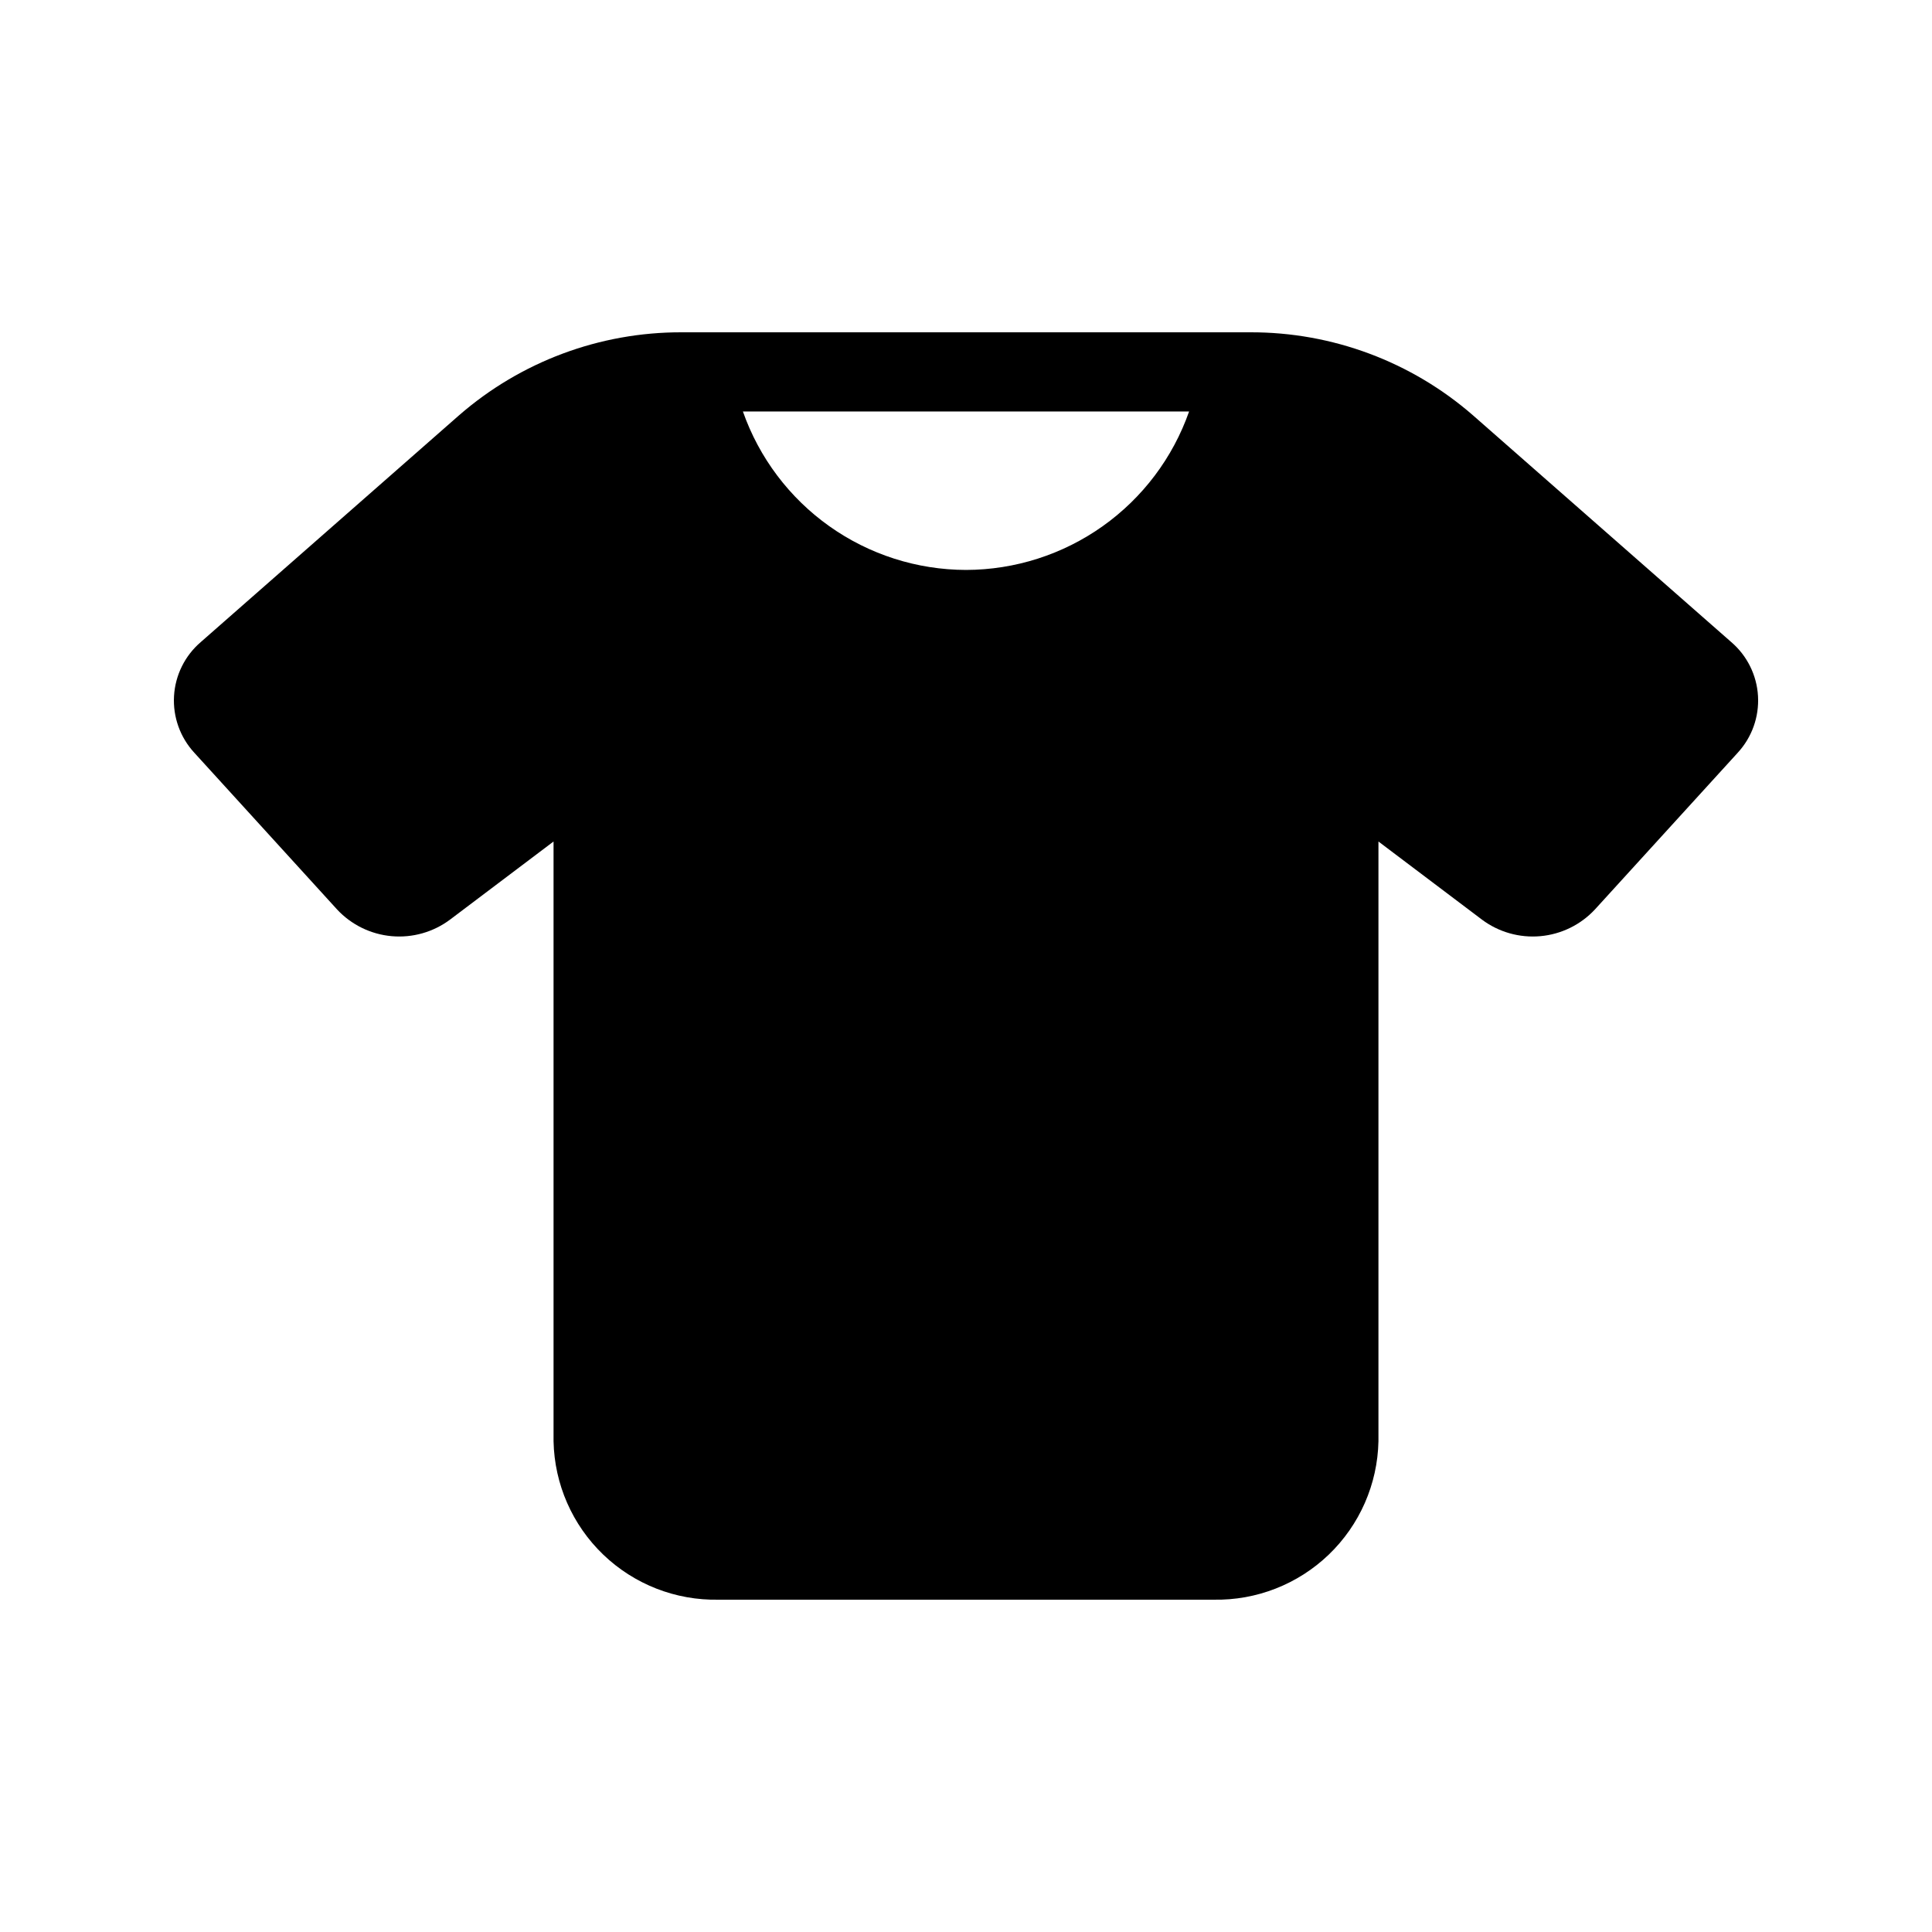
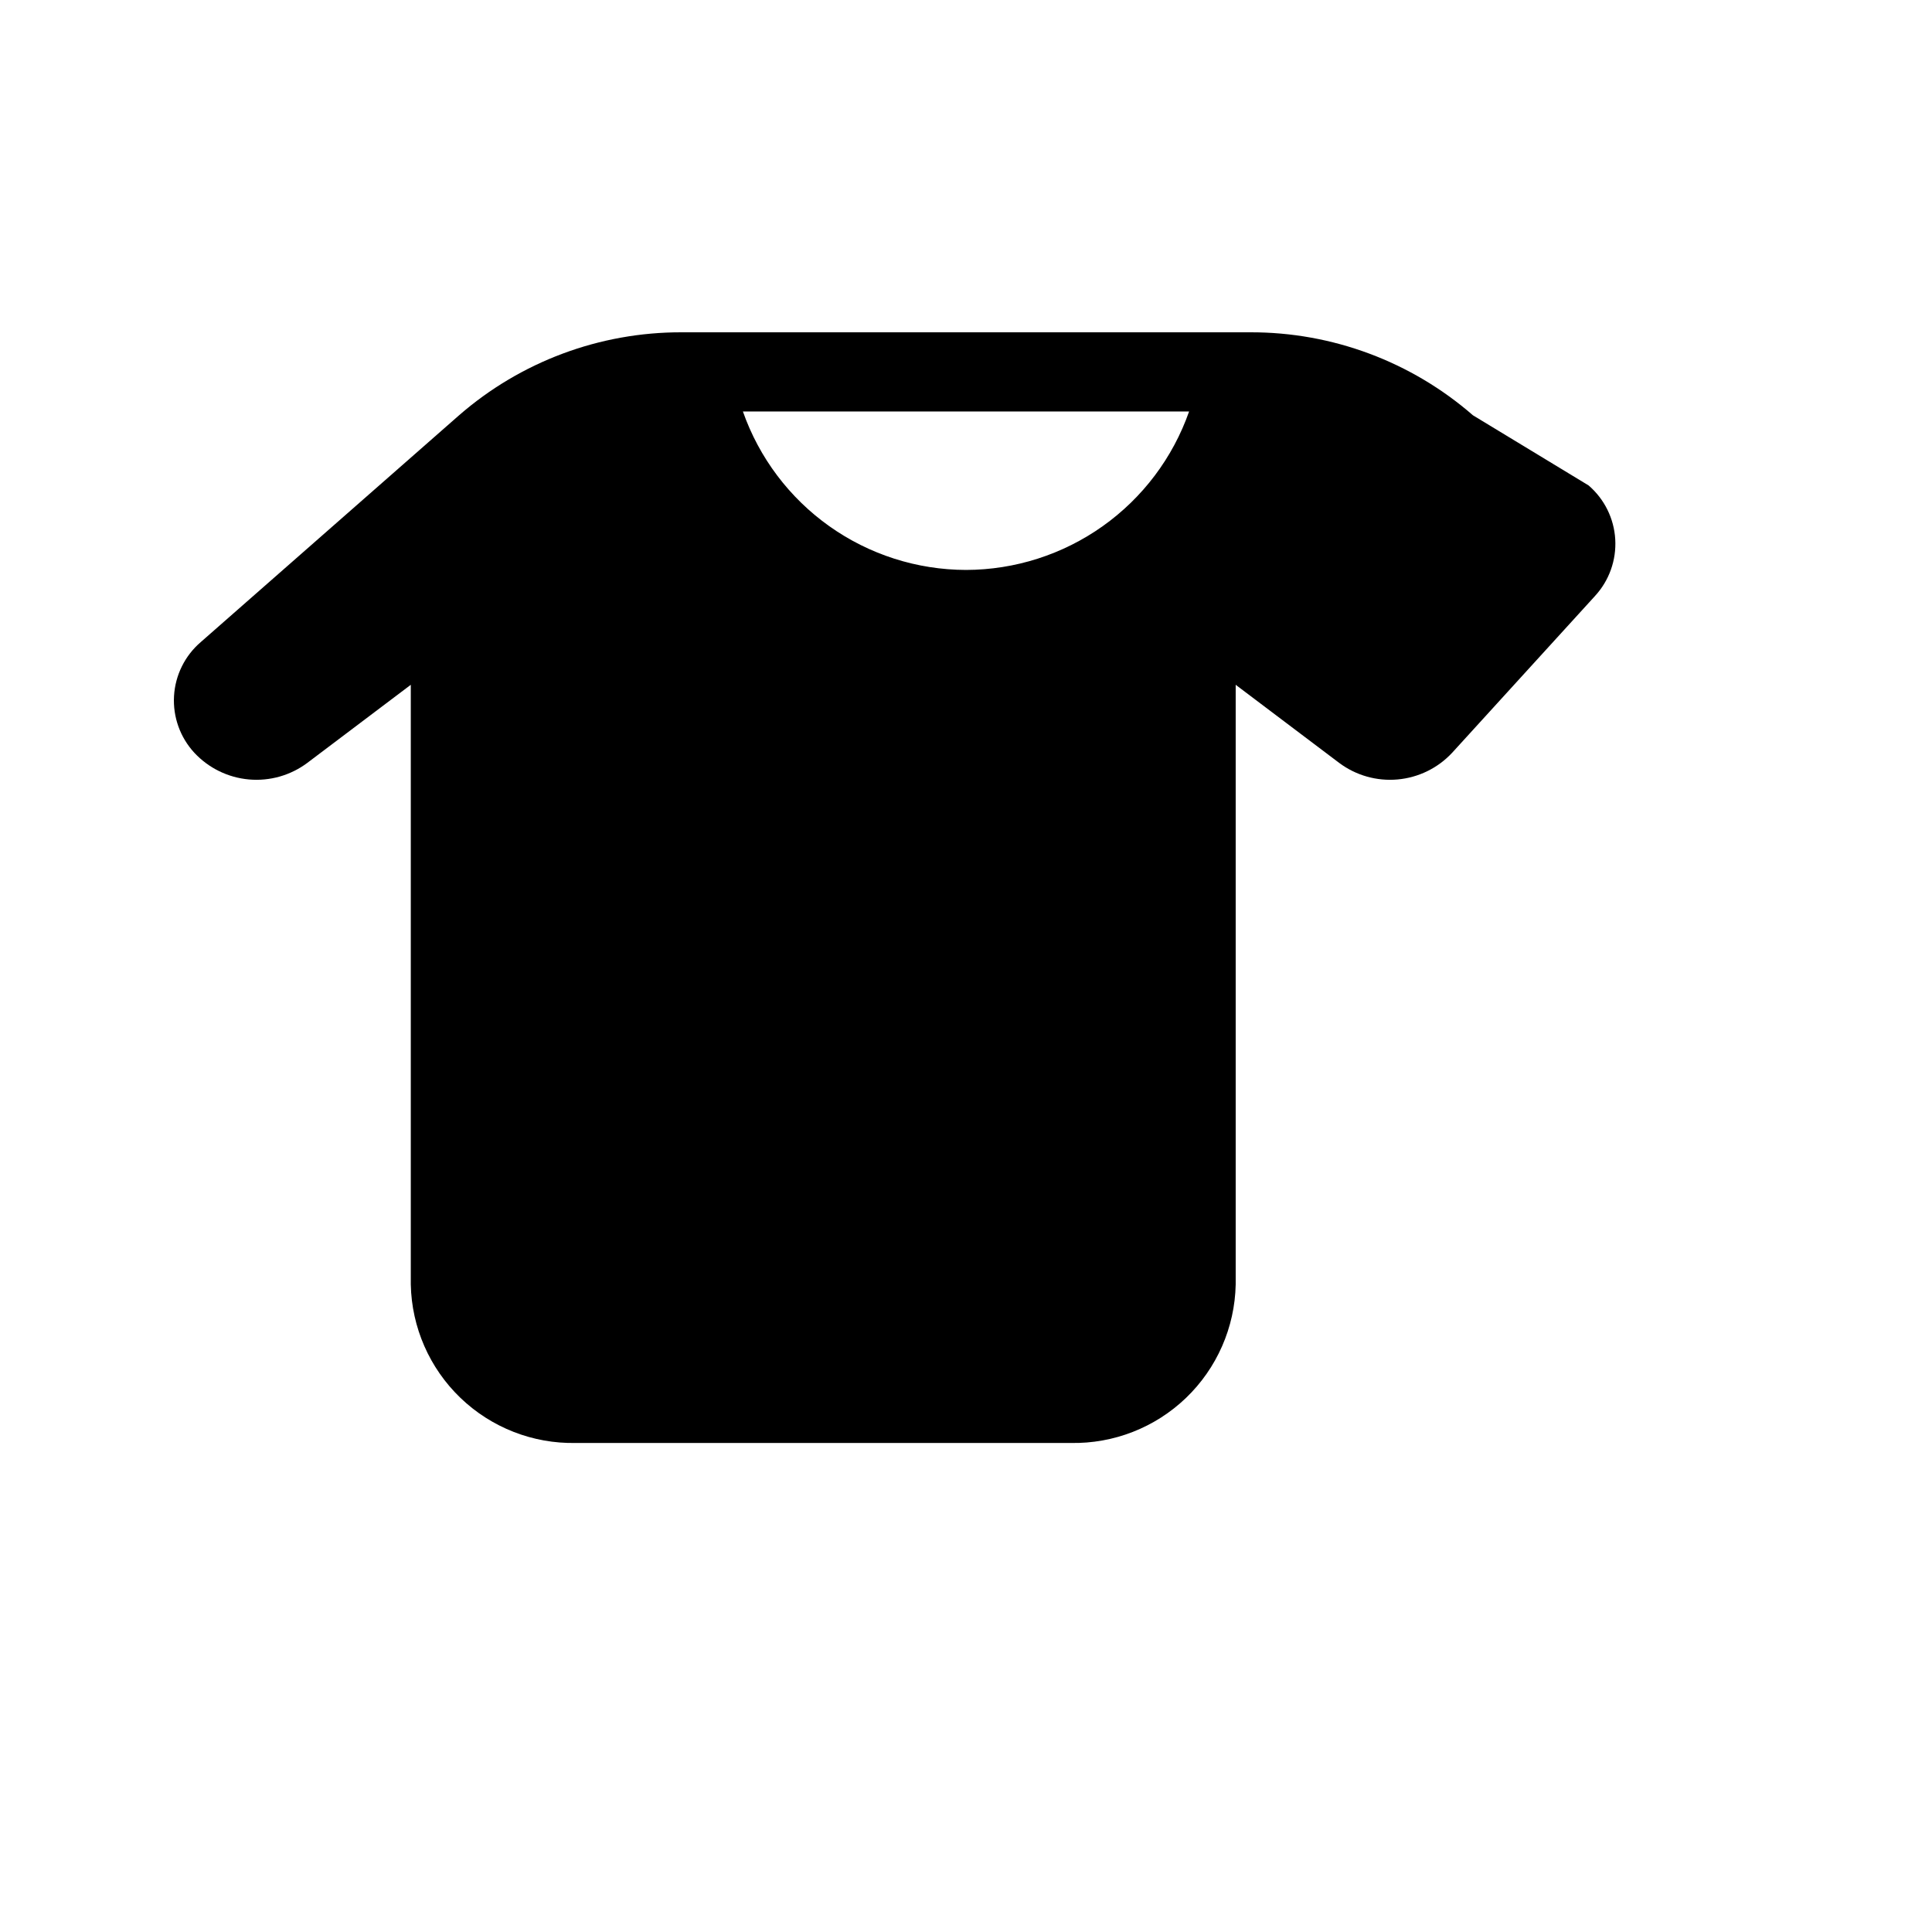
<svg xmlns="http://www.w3.org/2000/svg" fill="#000000" width="800px" height="800px" version="1.1" viewBox="144 144 512 512">
-   <path d="m534.35 254.06c-16.348-14.234-37.309-22.051-58.988-21.996h-150.71c-21.684-0.059-42.648 7.758-59 21.996l-68.461 60.109c-4.199 3.606-6.754 8.766-7.074 14.293-0.32 5.531 1.621 10.949 5.375 15.02l37.832 41.531c3.785 4.066 8.934 6.586 14.465 7.082s11.047-1.07 15.492-4.398l27.414-20.688v158.94c0.234 11.367 4.973 22.172 13.172 30.047 8.199 7.871 19.191 12.168 30.555 11.938h131.16c11.363 0.227 22.352-4.07 30.551-11.941 8.195-7.871 12.934-18.68 13.168-30.043v-158.94l27.414 20.688c4.445 3.328 9.961 4.894 15.492 4.398s10.684-3.016 14.465-7.082l37.844-41.531h-0.004c3.758-4.07 5.695-9.488 5.375-15.02-0.32-5.527-2.875-10.688-7.074-14.293zm-134.35 40.98c-12.988-0.027-25.645-4.078-36.234-11.598-10.586-7.519-18.582-18.137-22.887-30.387h118.24c-4.301 12.25-12.297 22.867-22.887 30.387-10.586 7.519-23.246 11.57-36.23 11.598z" />
+   <path d="m534.35 254.06c-16.348-14.234-37.309-22.051-58.988-21.996h-150.71c-21.684-0.059-42.648 7.758-59 21.996l-68.461 60.109c-4.199 3.606-6.754 8.766-7.074 14.293-0.32 5.531 1.621 10.949 5.375 15.02c3.785 4.066 8.934 6.586 14.465 7.082s11.047-1.07 15.492-4.398l27.414-20.688v158.94c0.234 11.367 4.973 22.172 13.172 30.047 8.199 7.871 19.191 12.168 30.555 11.938h131.16c11.363 0.227 22.352-4.07 30.551-11.941 8.195-7.871 12.934-18.68 13.168-30.043v-158.94l27.414 20.688c4.445 3.328 9.961 4.894 15.492 4.398s10.684-3.016 14.465-7.082l37.844-41.531h-0.004c3.758-4.07 5.695-9.488 5.375-15.02-0.32-5.527-2.875-10.688-7.074-14.293zm-134.35 40.98c-12.988-0.027-25.645-4.078-36.234-11.598-10.586-7.519-18.582-18.137-22.887-30.387h118.24c-4.301 12.25-12.297 22.867-22.887 30.387-10.586 7.519-23.246 11.57-36.23 11.598z" />
</svg>